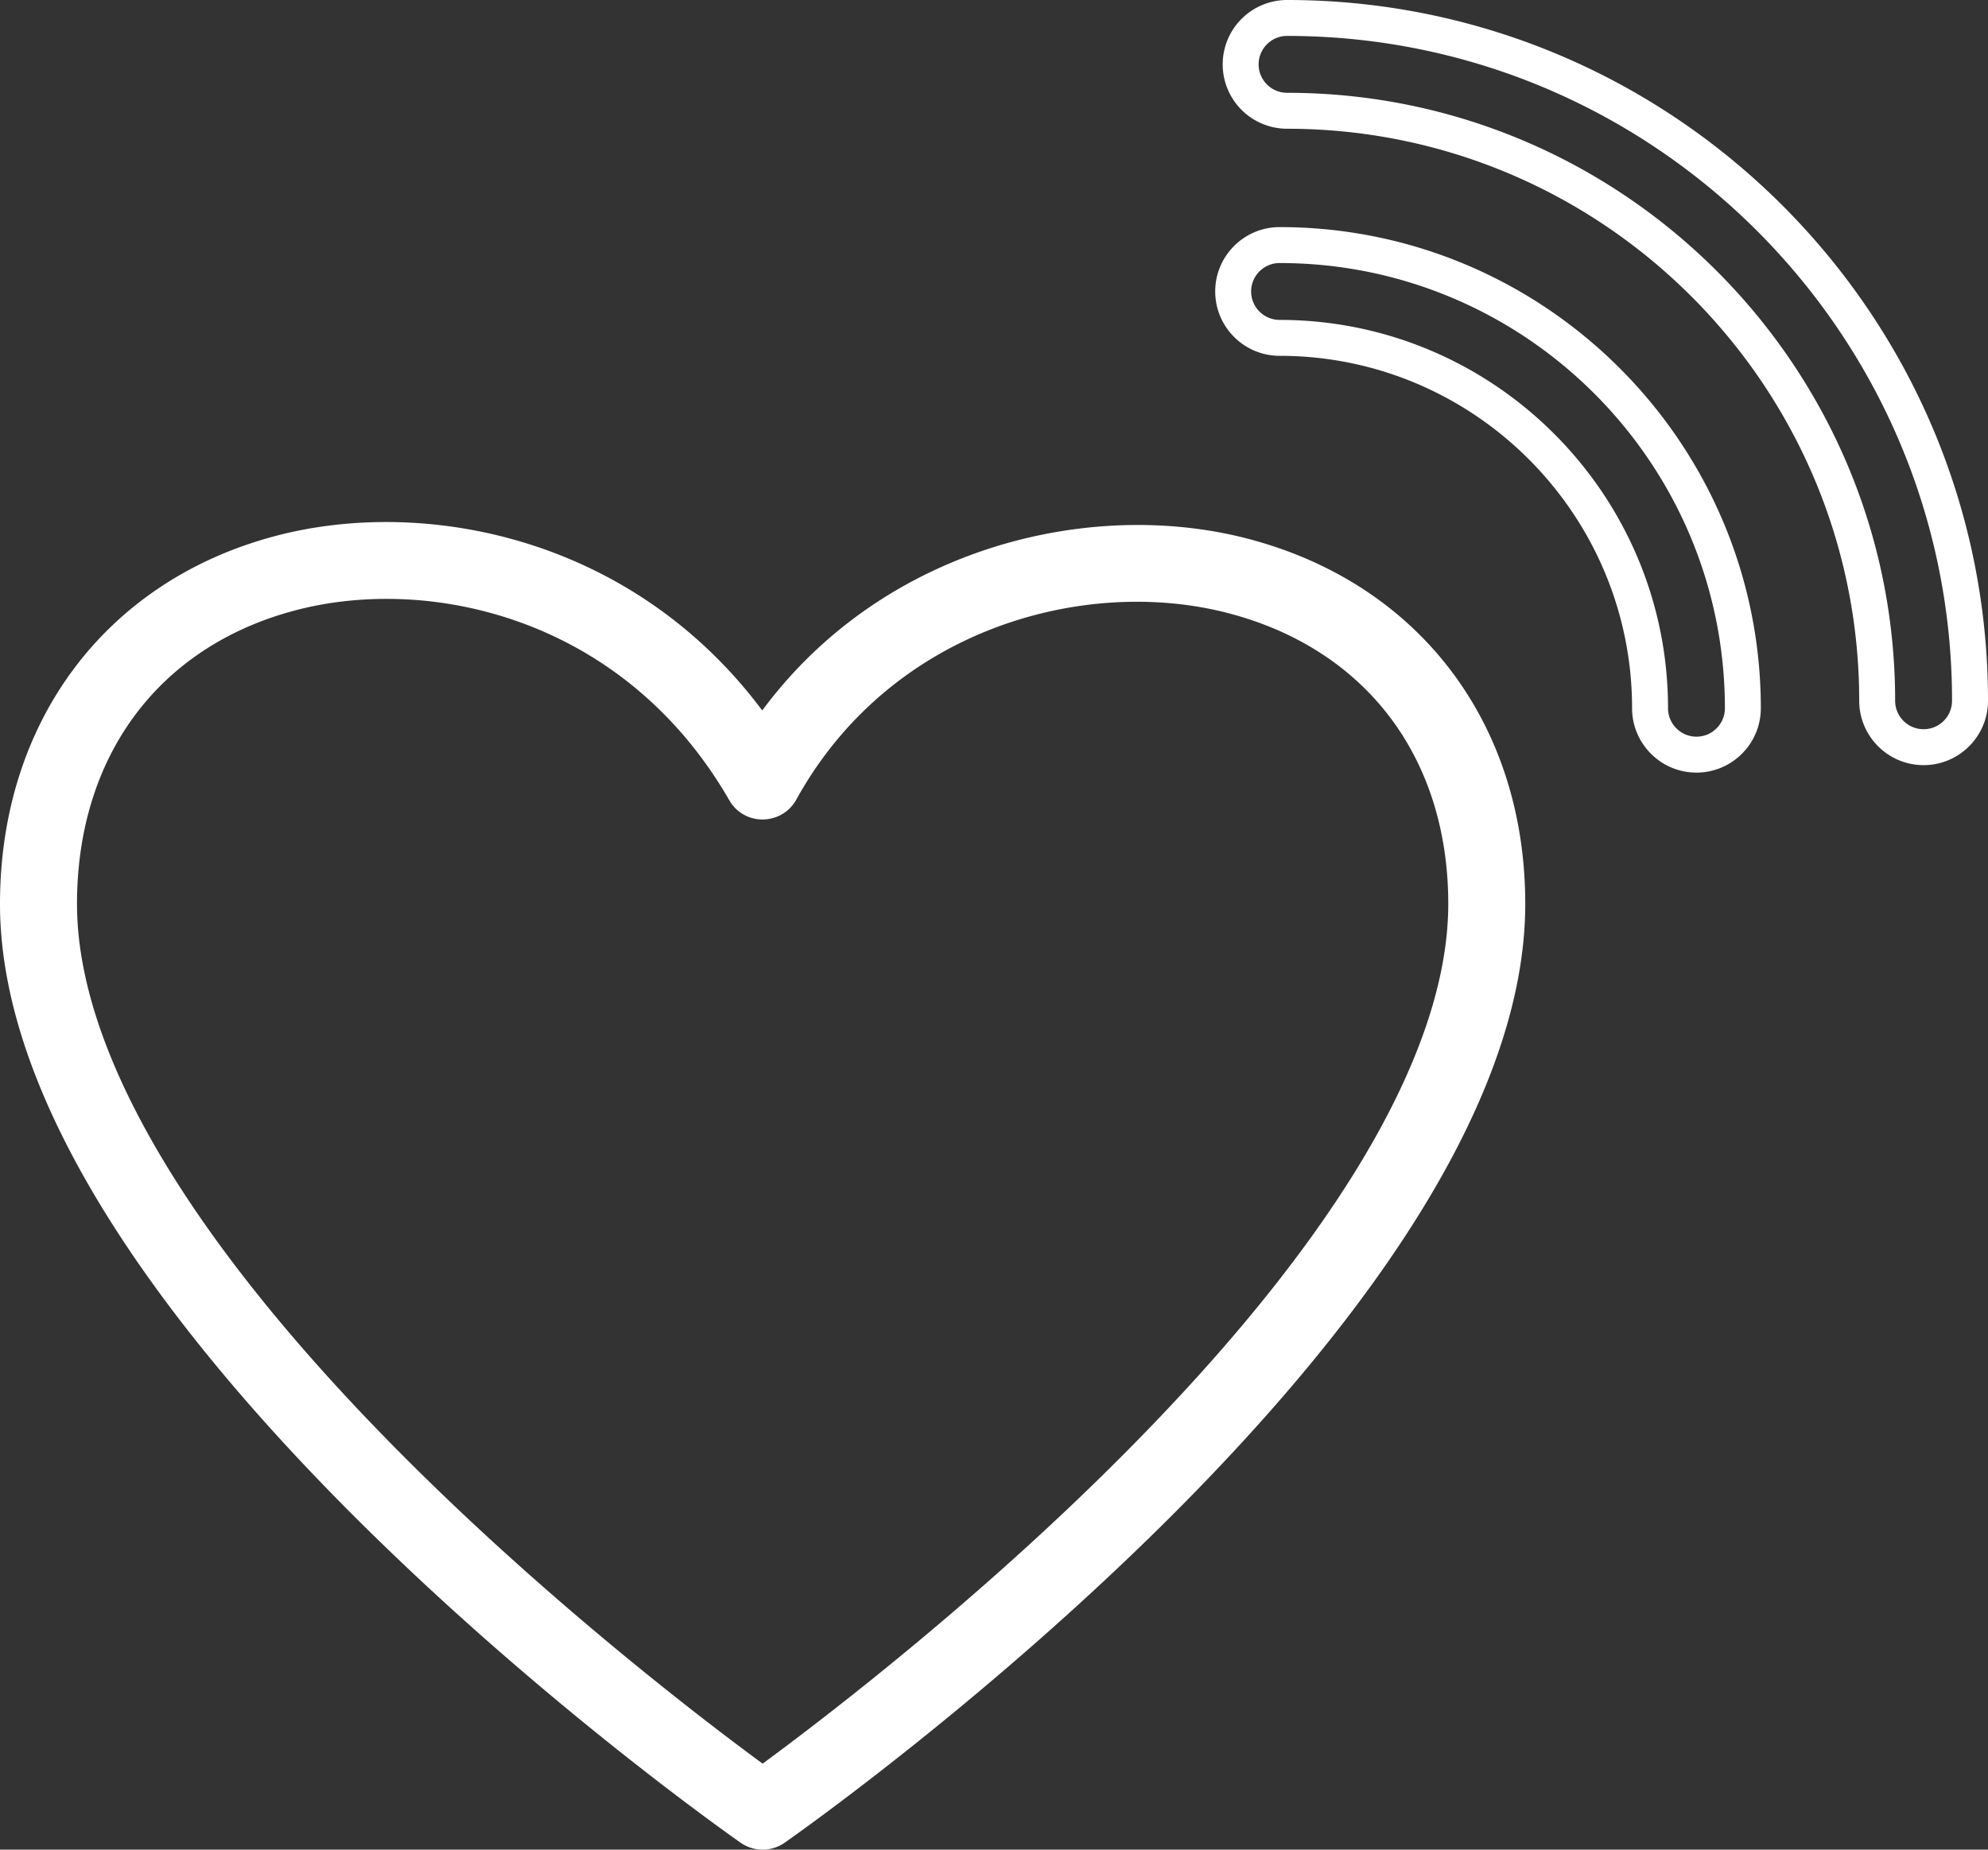
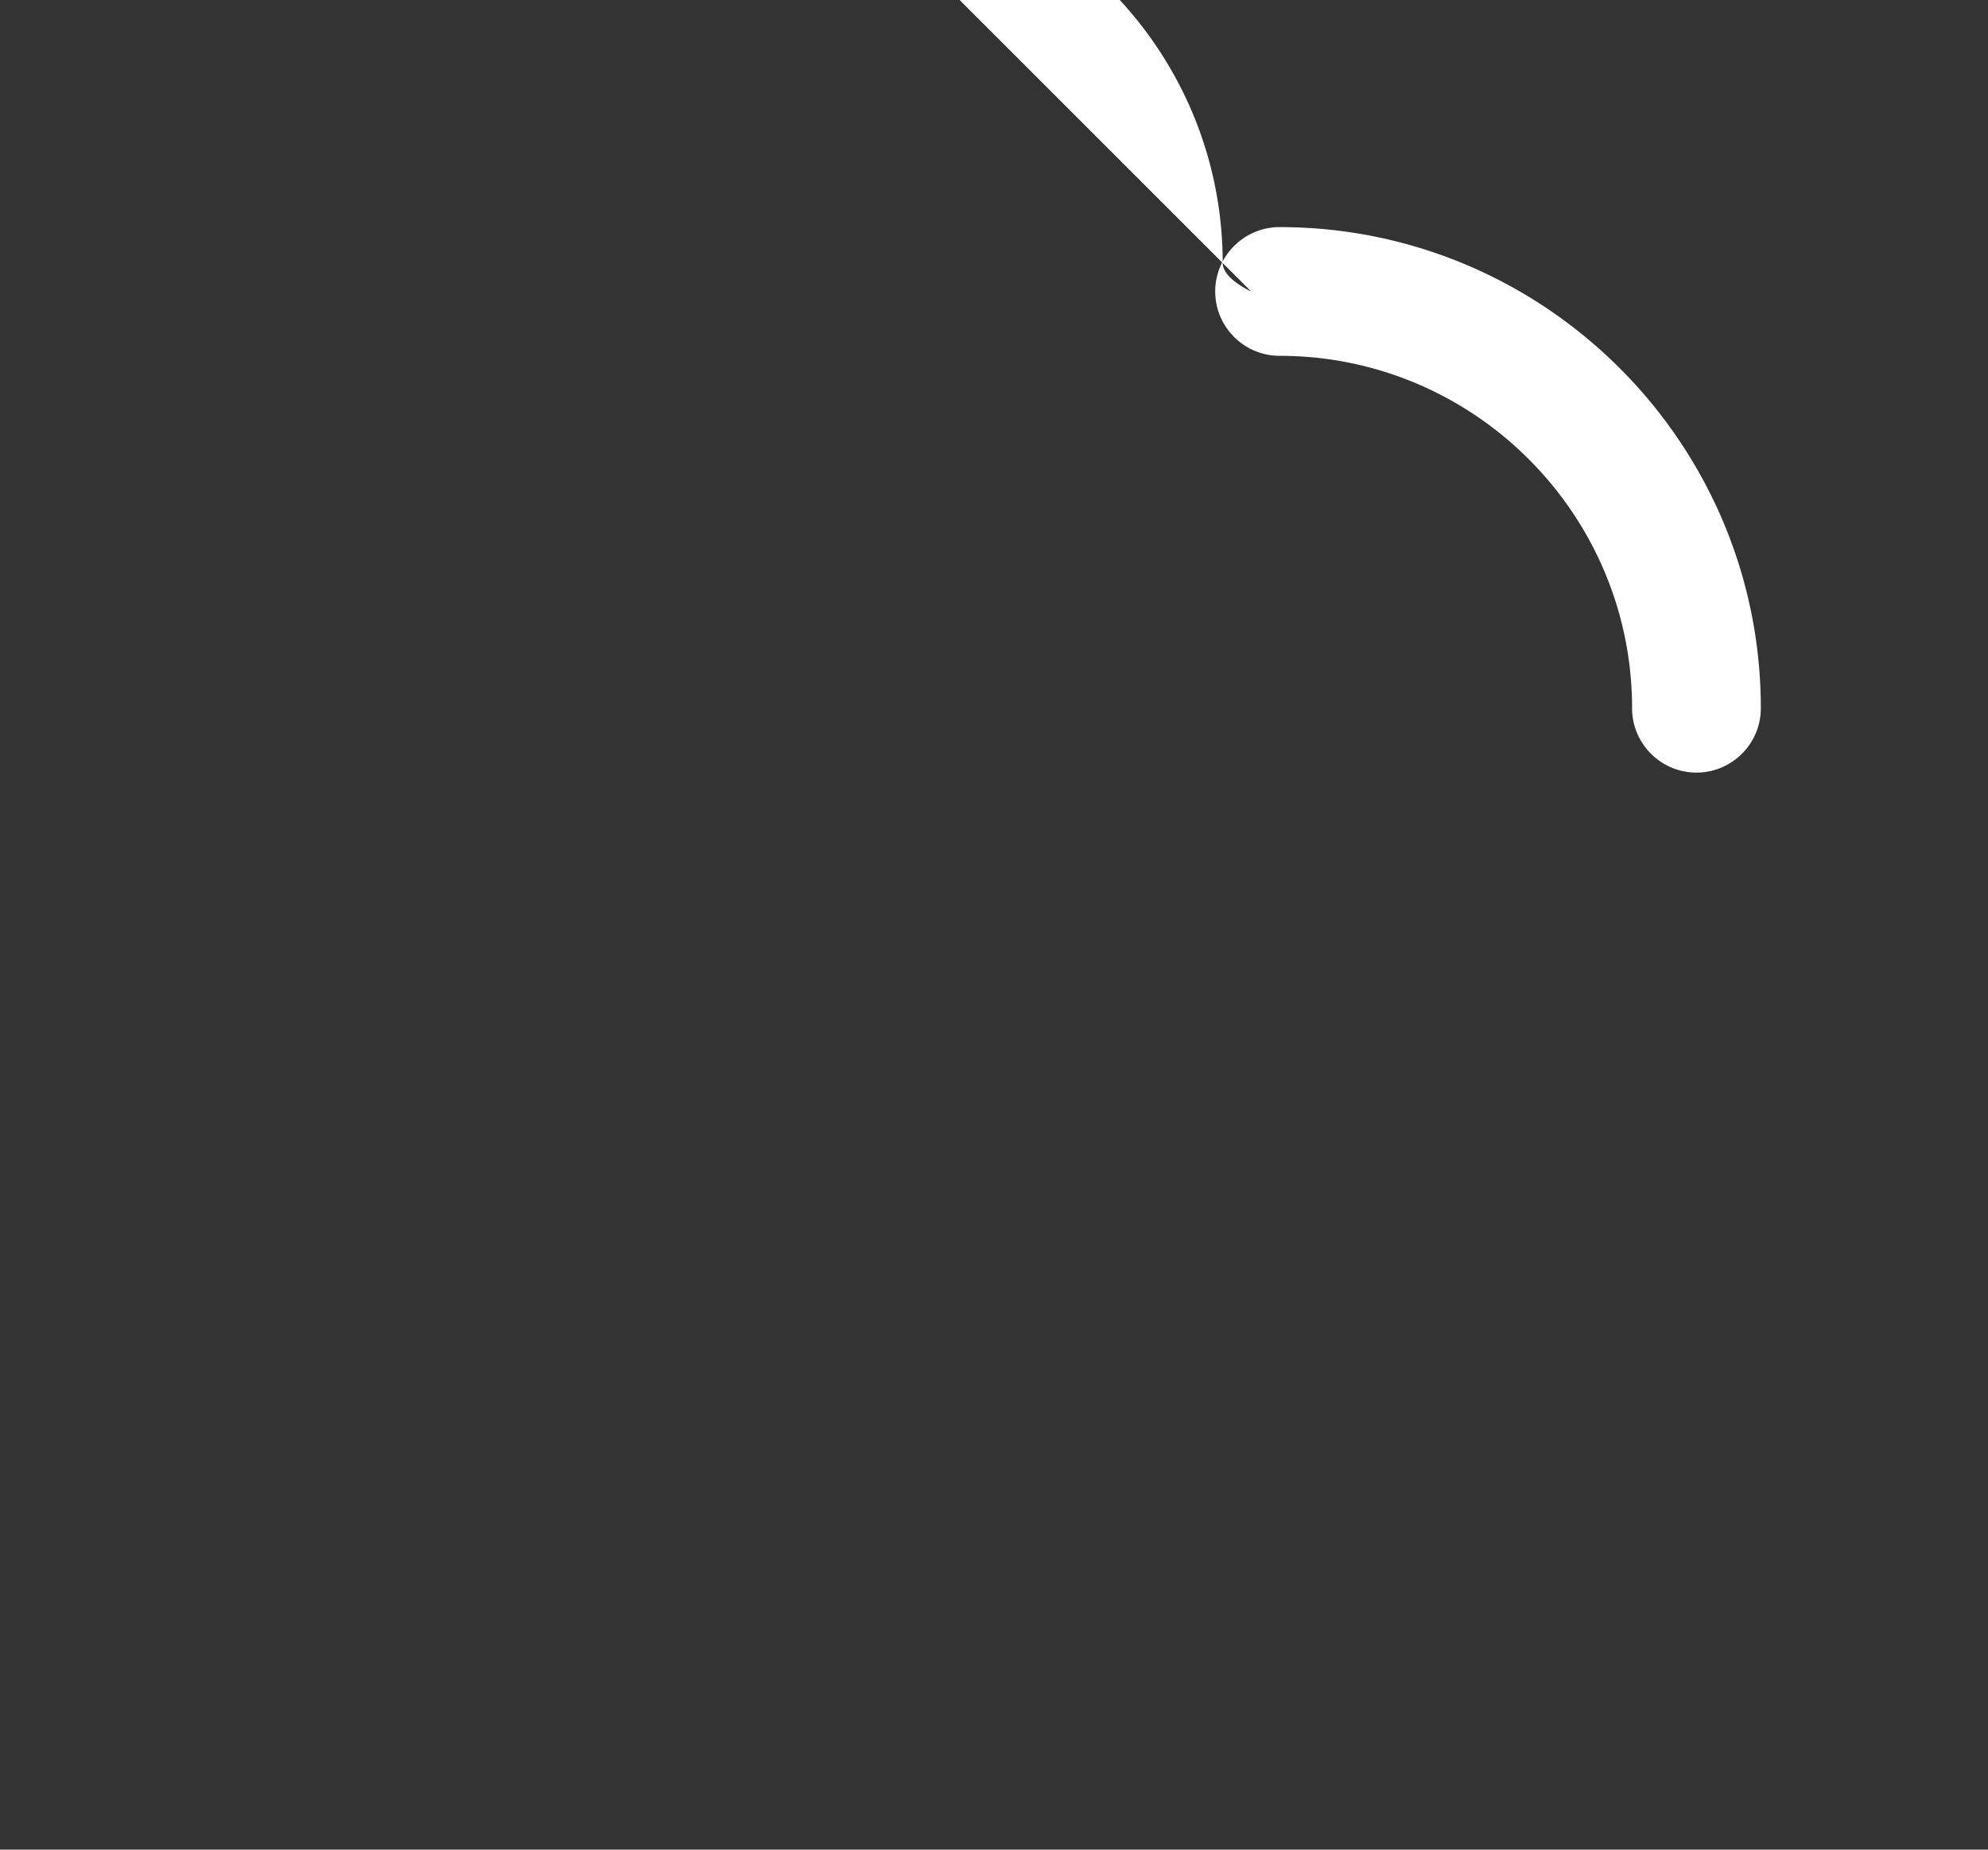
<svg xmlns="http://www.w3.org/2000/svg" id="Layer_1" data-name="Layer 1" viewBox="0 0 151.614 141.092">
  <rect x="0" y="0" width="151.614" height="141.092" fill="#333333" stroke="none" />
  <defs>
    <style>.cls-1{fill:#fff}</style>
  </defs>
-   <path d="M95.055 41.067c-11.892-3.066-27.667.627-36.923 13.128-9.918-13.272-25.779-16.34-37.203-13.289C8.019 44.356 0 55.105 0 68.953c0 31.668 54.17 69.993 56.476 71.609a2.936 2.936 0 0 0 3.371 0c2.306-1.616 56.476-39.941 56.476-71.609 0-13.821-8.147-24.508-21.268-27.886Zm-11.278 71.772c-10.705 10.468-21.54 18.701-25.617 21.696-4.063-2.986-14.858-11.187-25.559-21.642C15.115 95.811 5.873 80.616 5.873 68.953c0-11.237 6.194-19.6 16.571-22.373 2.185-.585 4.565-.896 7.037-.896 9.269 0 19.824 4.393 26.135 15.356a2.898 2.898 0 0 0 2.571 1.471 2.93 2.93 0 0 0 2.544-1.517c7.201-13.053 21.983-17.044 32.861-14.242 10.556 2.719 16.859 11.019 16.859 22.2 0 11.65-9.22 26.826-26.674 43.886ZM93.248 4.912a4.914 4.914 0 0 0 4.909 4.909c24.06 0 43.635 19.575 43.635 43.636 0 2.707 2.205 4.91 4.911 4.91s4.911-2.203 4.911-4.91C151.614 23.98 127.635 0 98.157 0a4.915 4.915 0 0 0-4.909 4.912Zm55.624 48.544a2.17 2.17 0 0 1-4.34 0c0-25.571-20.803-46.377-46.375-46.377-1.196 0-2.169-.972-2.169-2.168s.973-2.171 2.169-2.171c27.966 0 50.715 22.751 50.715 50.716Z" class="cls-1" />
-   <path d="M124.469 54.025c0 2.708 2.203 4.911 4.911 4.911s4.909-2.203 4.909-4.911c0-20.237-16.466-36.701-36.7-36.701-2.708 0-4.911 2.203-4.911 4.909s2.203 4.91 4.911 4.91c14.82 0 26.881 12.06 26.881 26.883ZM95.417 22.233c0-1.196.974-2.168 2.171-2.168 18.727 0 33.96 15.235 33.96 33.96 0 1.197-.973 2.17-2.168 2.17s-2.169-.974-2.169-2.17c0-16.334-13.29-29.622-29.623-29.622a2.171 2.171 0 0 1-2.171-2.17Z" class="cls-1" />
+   <path d="M124.469 54.025c0 2.708 2.203 4.911 4.911 4.911s4.909-2.203 4.909-4.911c0-20.237-16.466-36.701-36.7-36.701-2.708 0-4.911 2.203-4.911 4.909s2.203 4.91 4.911 4.91c14.82 0 26.881 12.06 26.881 26.883ZM95.417 22.233s-2.169-.974-2.169-2.17c0-16.334-13.29-29.622-29.623-29.622a2.171 2.171 0 0 1-2.171-2.17Z" class="cls-1" />
</svg>